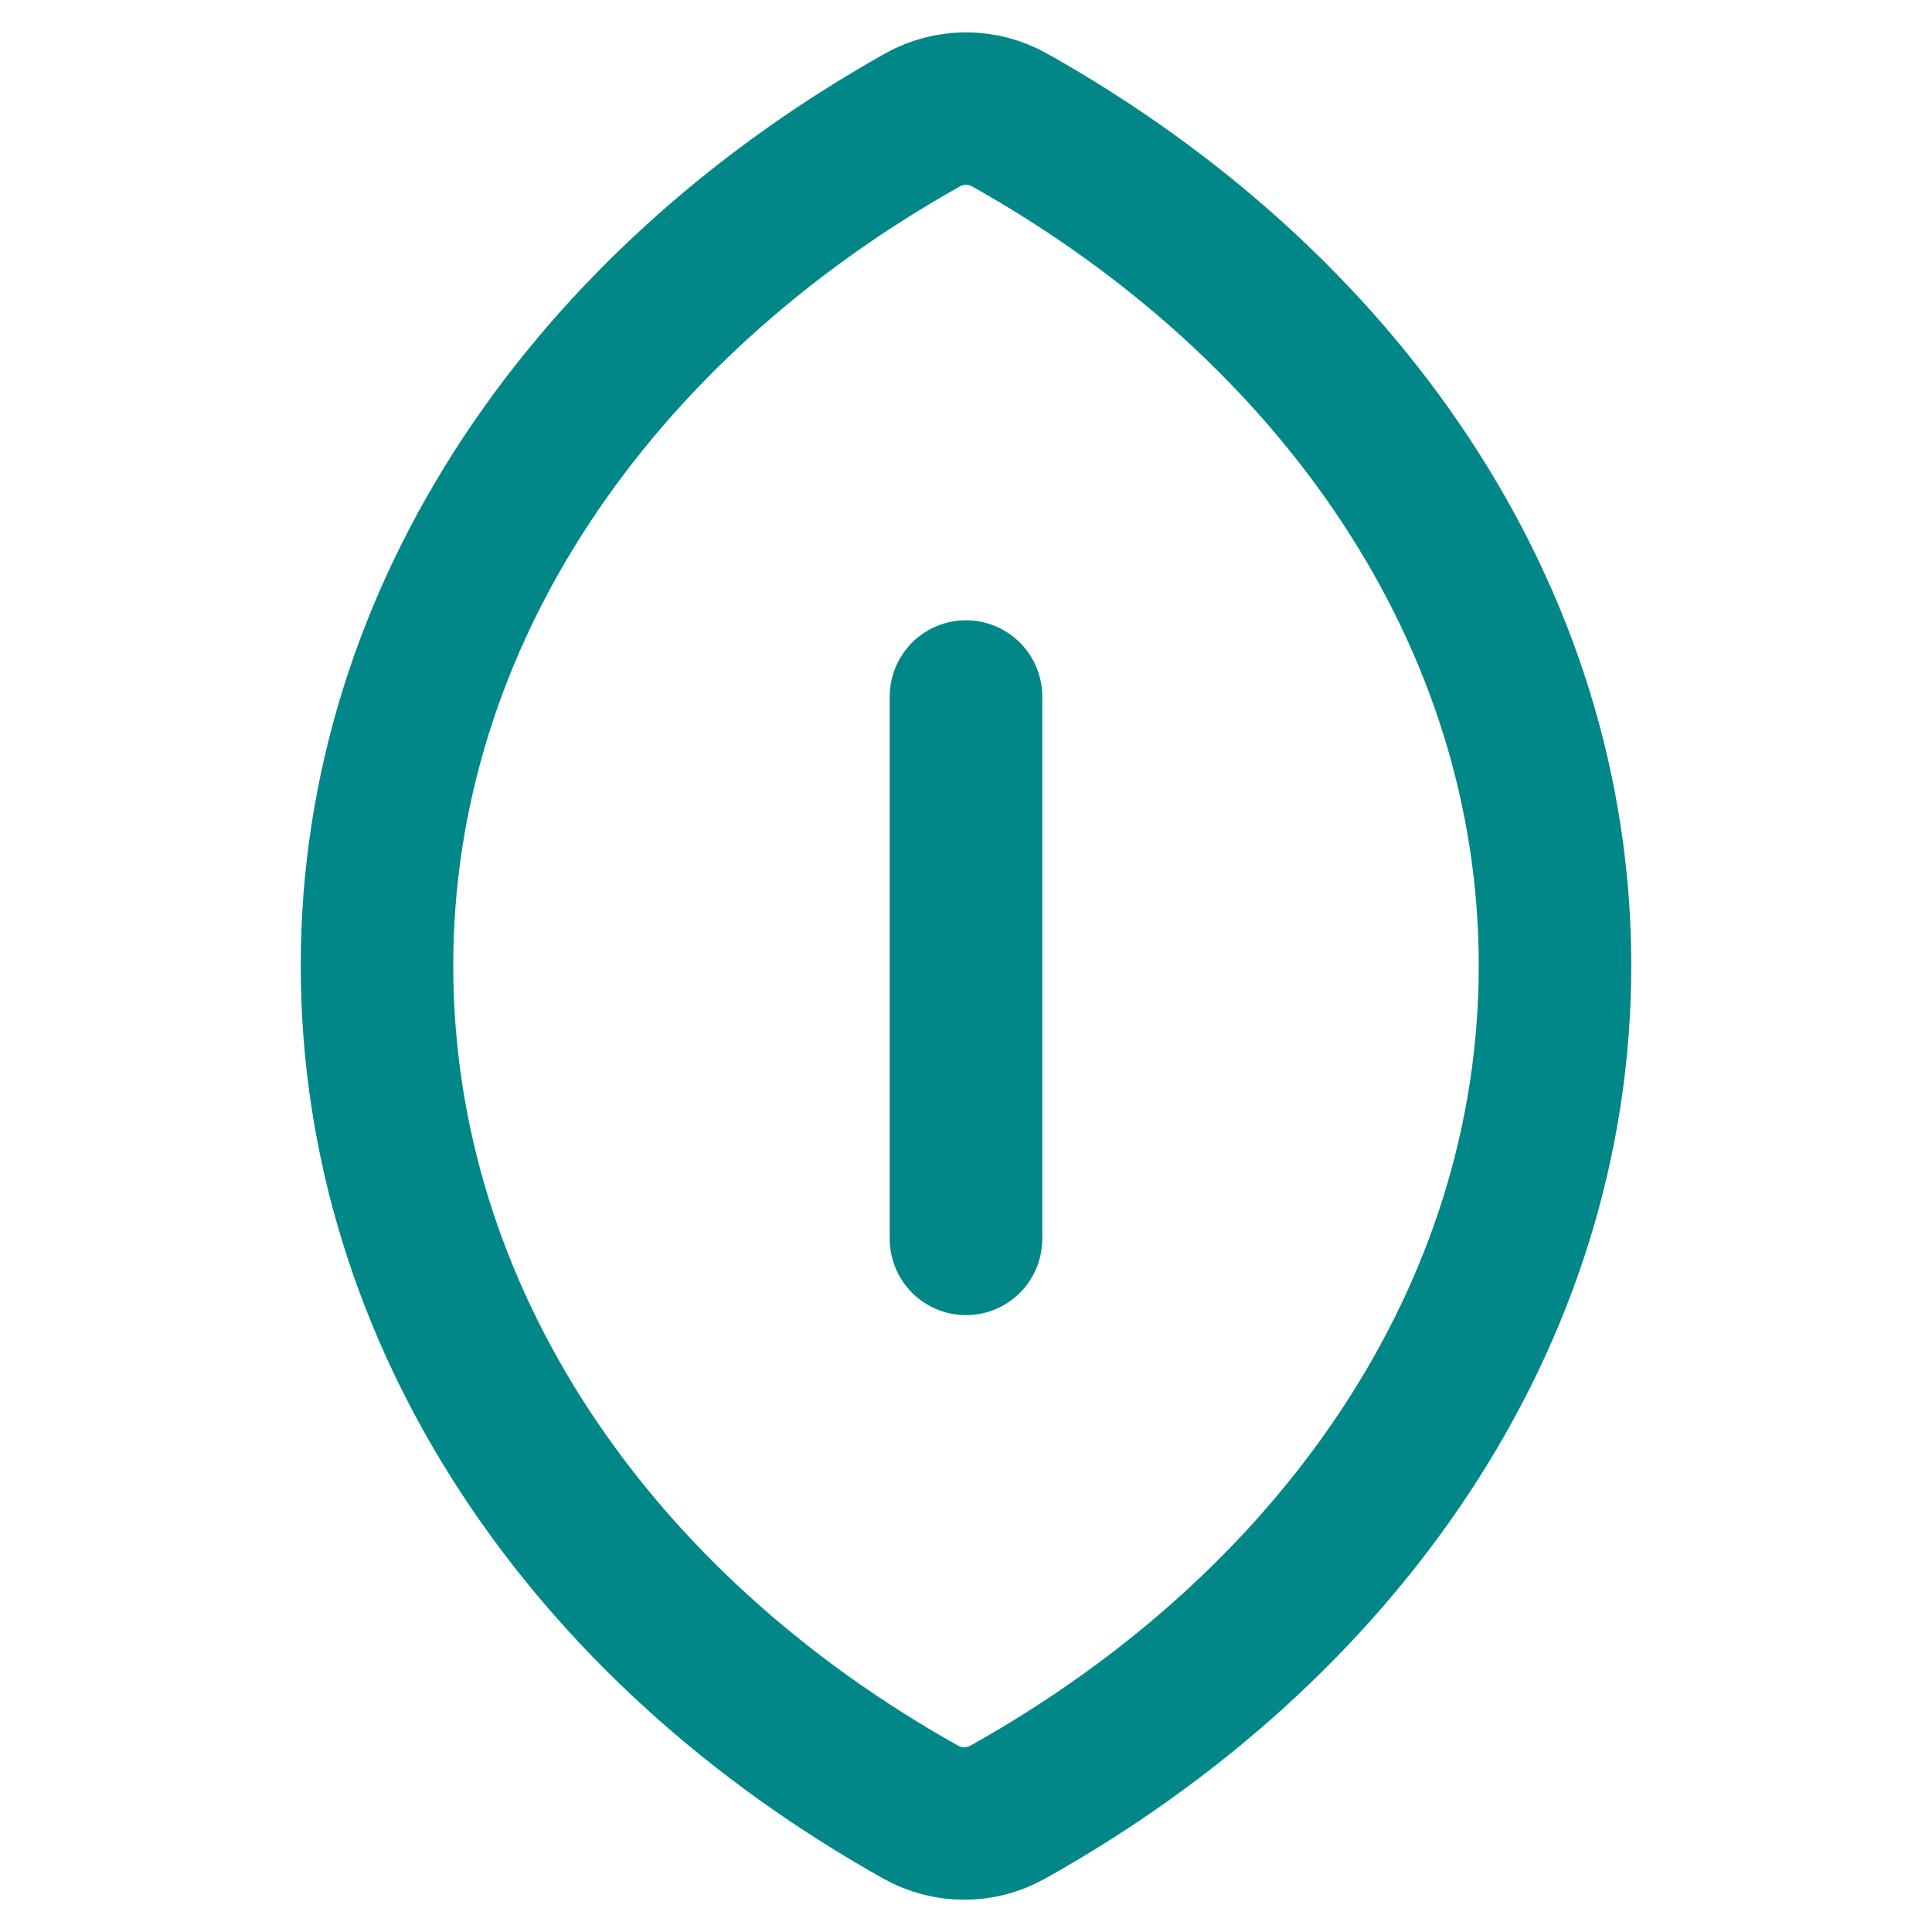
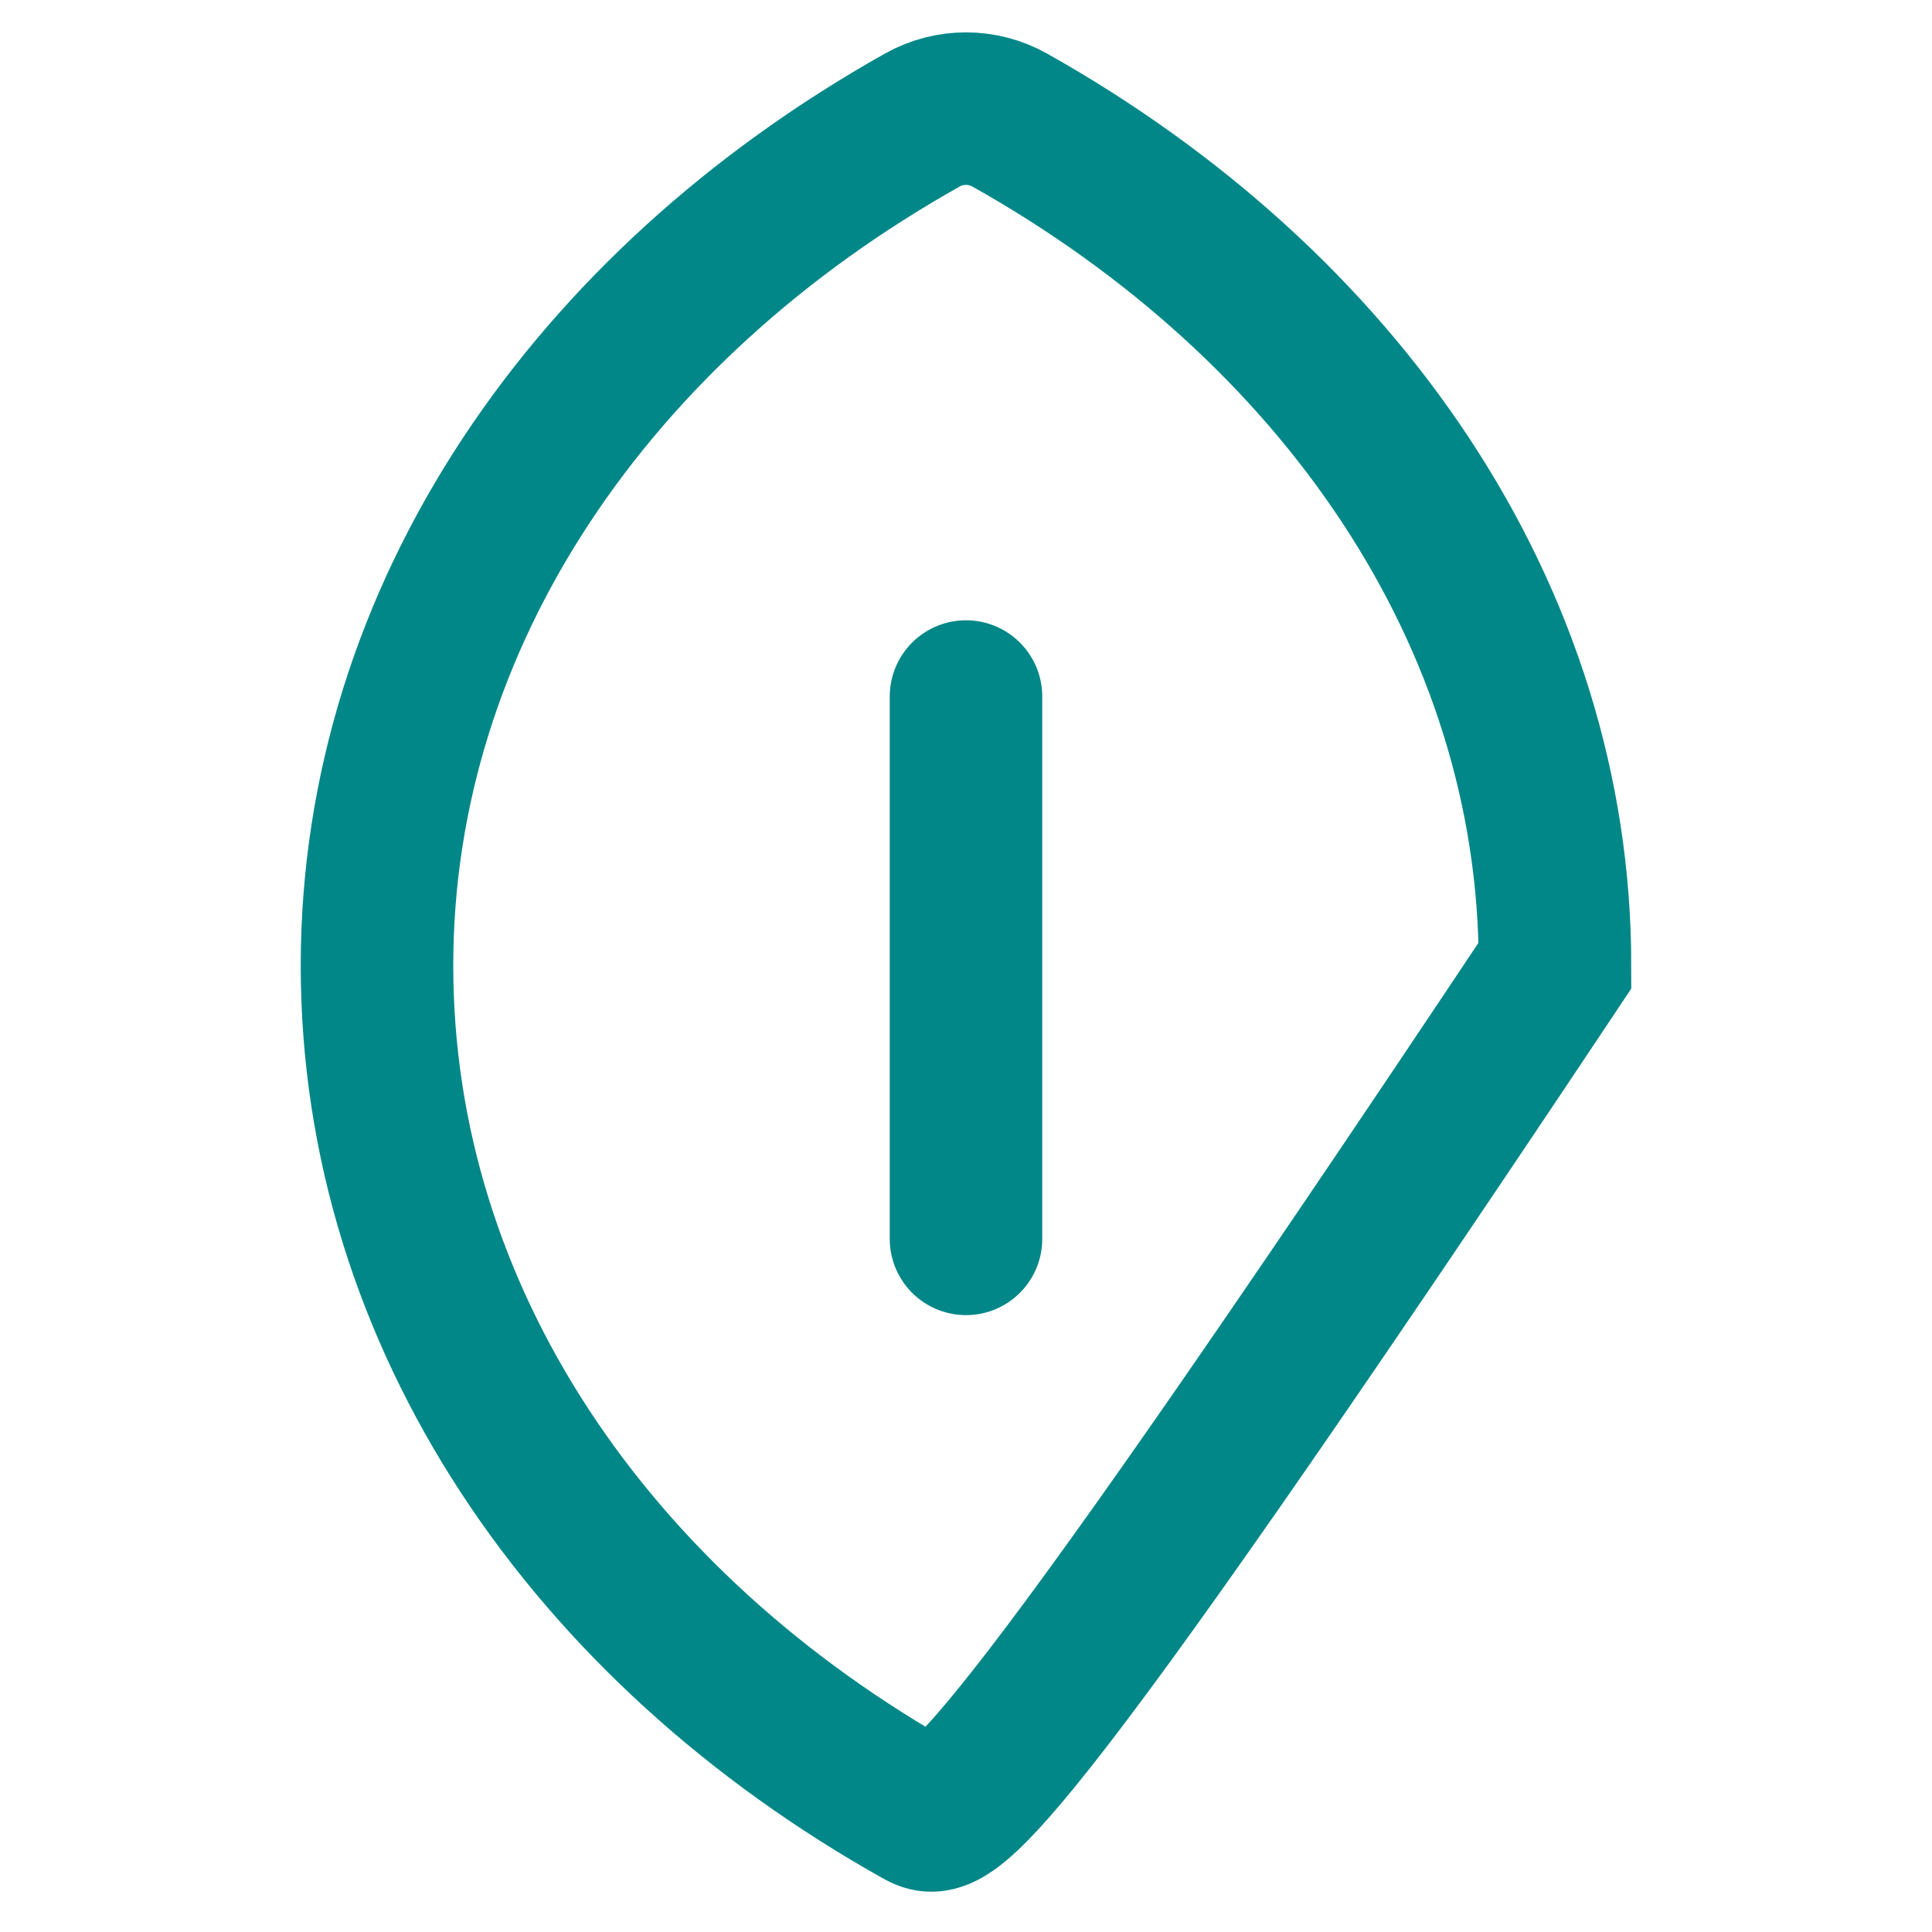
<svg xmlns="http://www.w3.org/2000/svg" fill="none" height="100%" overflow="visible" preserveAspectRatio="none" style="display: block;" viewBox="0 0 38 38" width="100%">
  <g id="bean_seed">
-     <path d="M19 13.7V24.367M7.415 18.991C7.415 12.09 11.662 5.999 18.141 2.361C18.674 2.062 19.326 2.062 19.859 2.361C26.337 5.999 30.585 12.09 30.585 18.991C30.585 25.905 26.321 32.007 19.822 35.642C19.29 35.94 18.641 35.94 18.109 35.642C11.615 32.007 7.415 25.905 7.415 18.991Z" id="Ellipse 1698" stroke="#028788" stroke-linecap="round" stroke-width="3" />
+     <path d="M19 13.7V24.367M7.415 18.991C7.415 12.09 11.662 5.999 18.141 2.361C18.674 2.062 19.326 2.062 19.859 2.361C26.337 5.999 30.585 12.09 30.585 18.991C19.29 35.94 18.641 35.94 18.109 35.642C11.615 32.007 7.415 25.905 7.415 18.991Z" id="Ellipse 1698" stroke="#028788" stroke-linecap="round" stroke-width="3" />
  </g>
</svg>